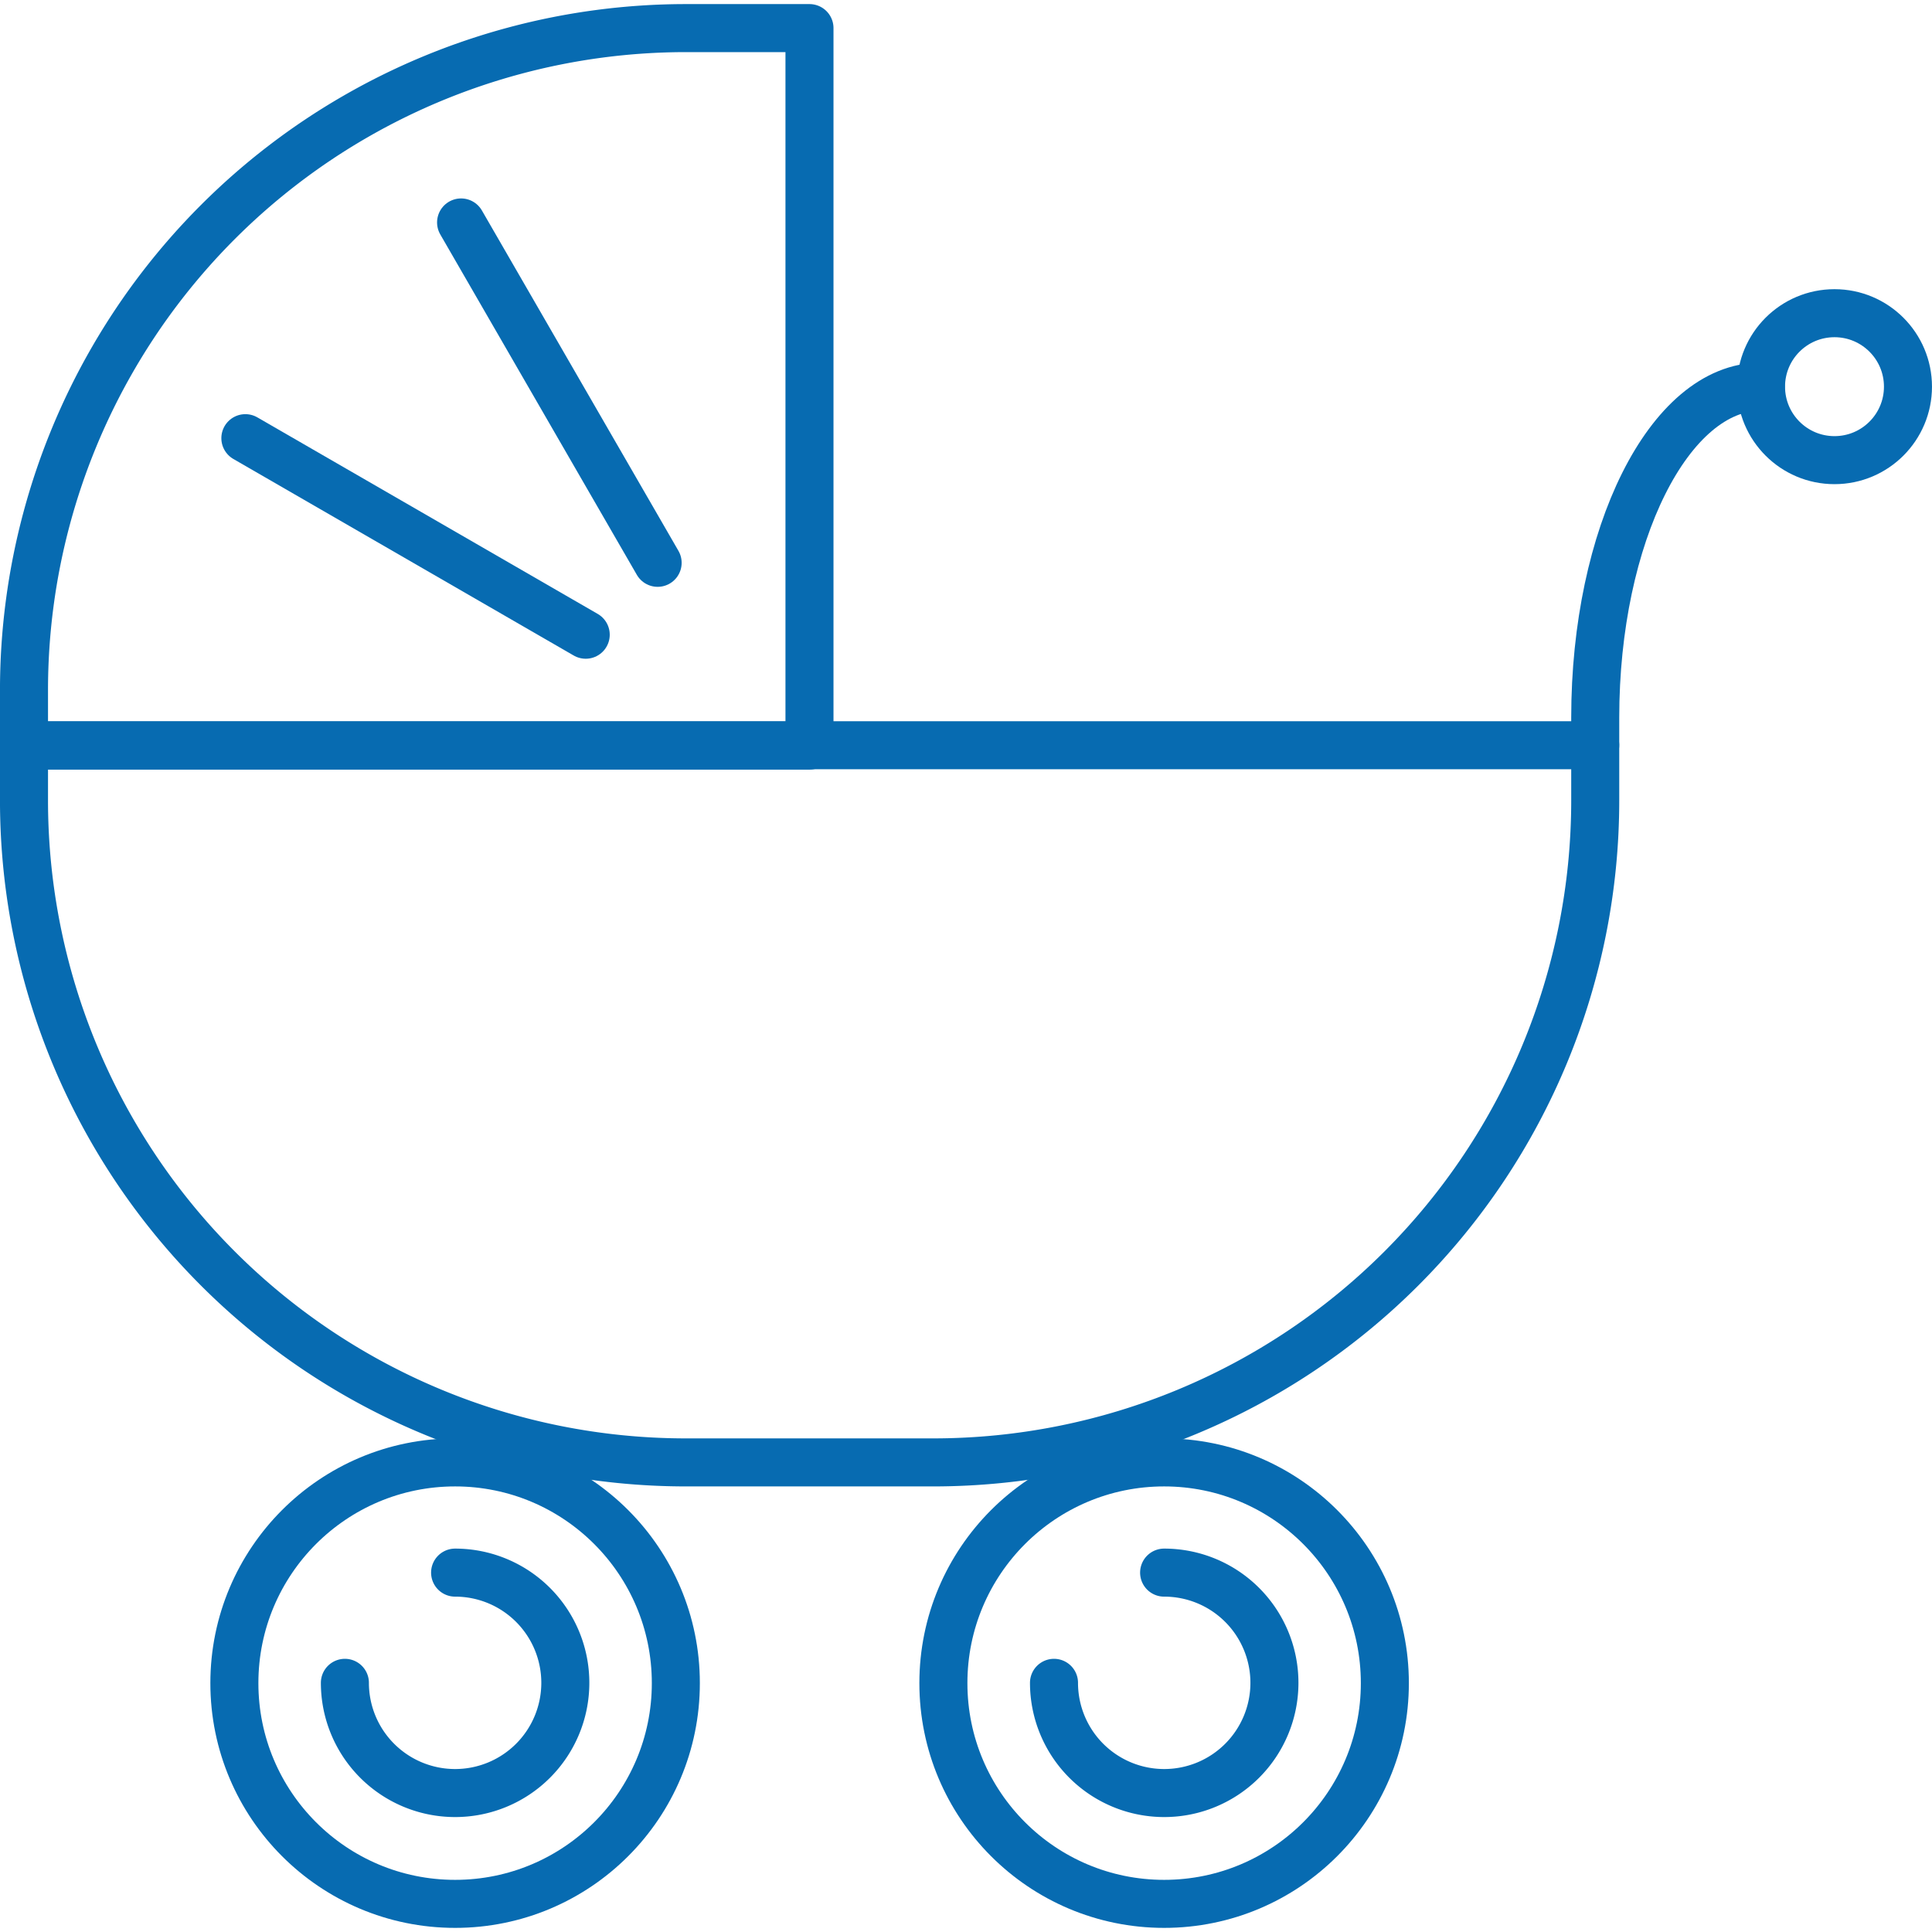
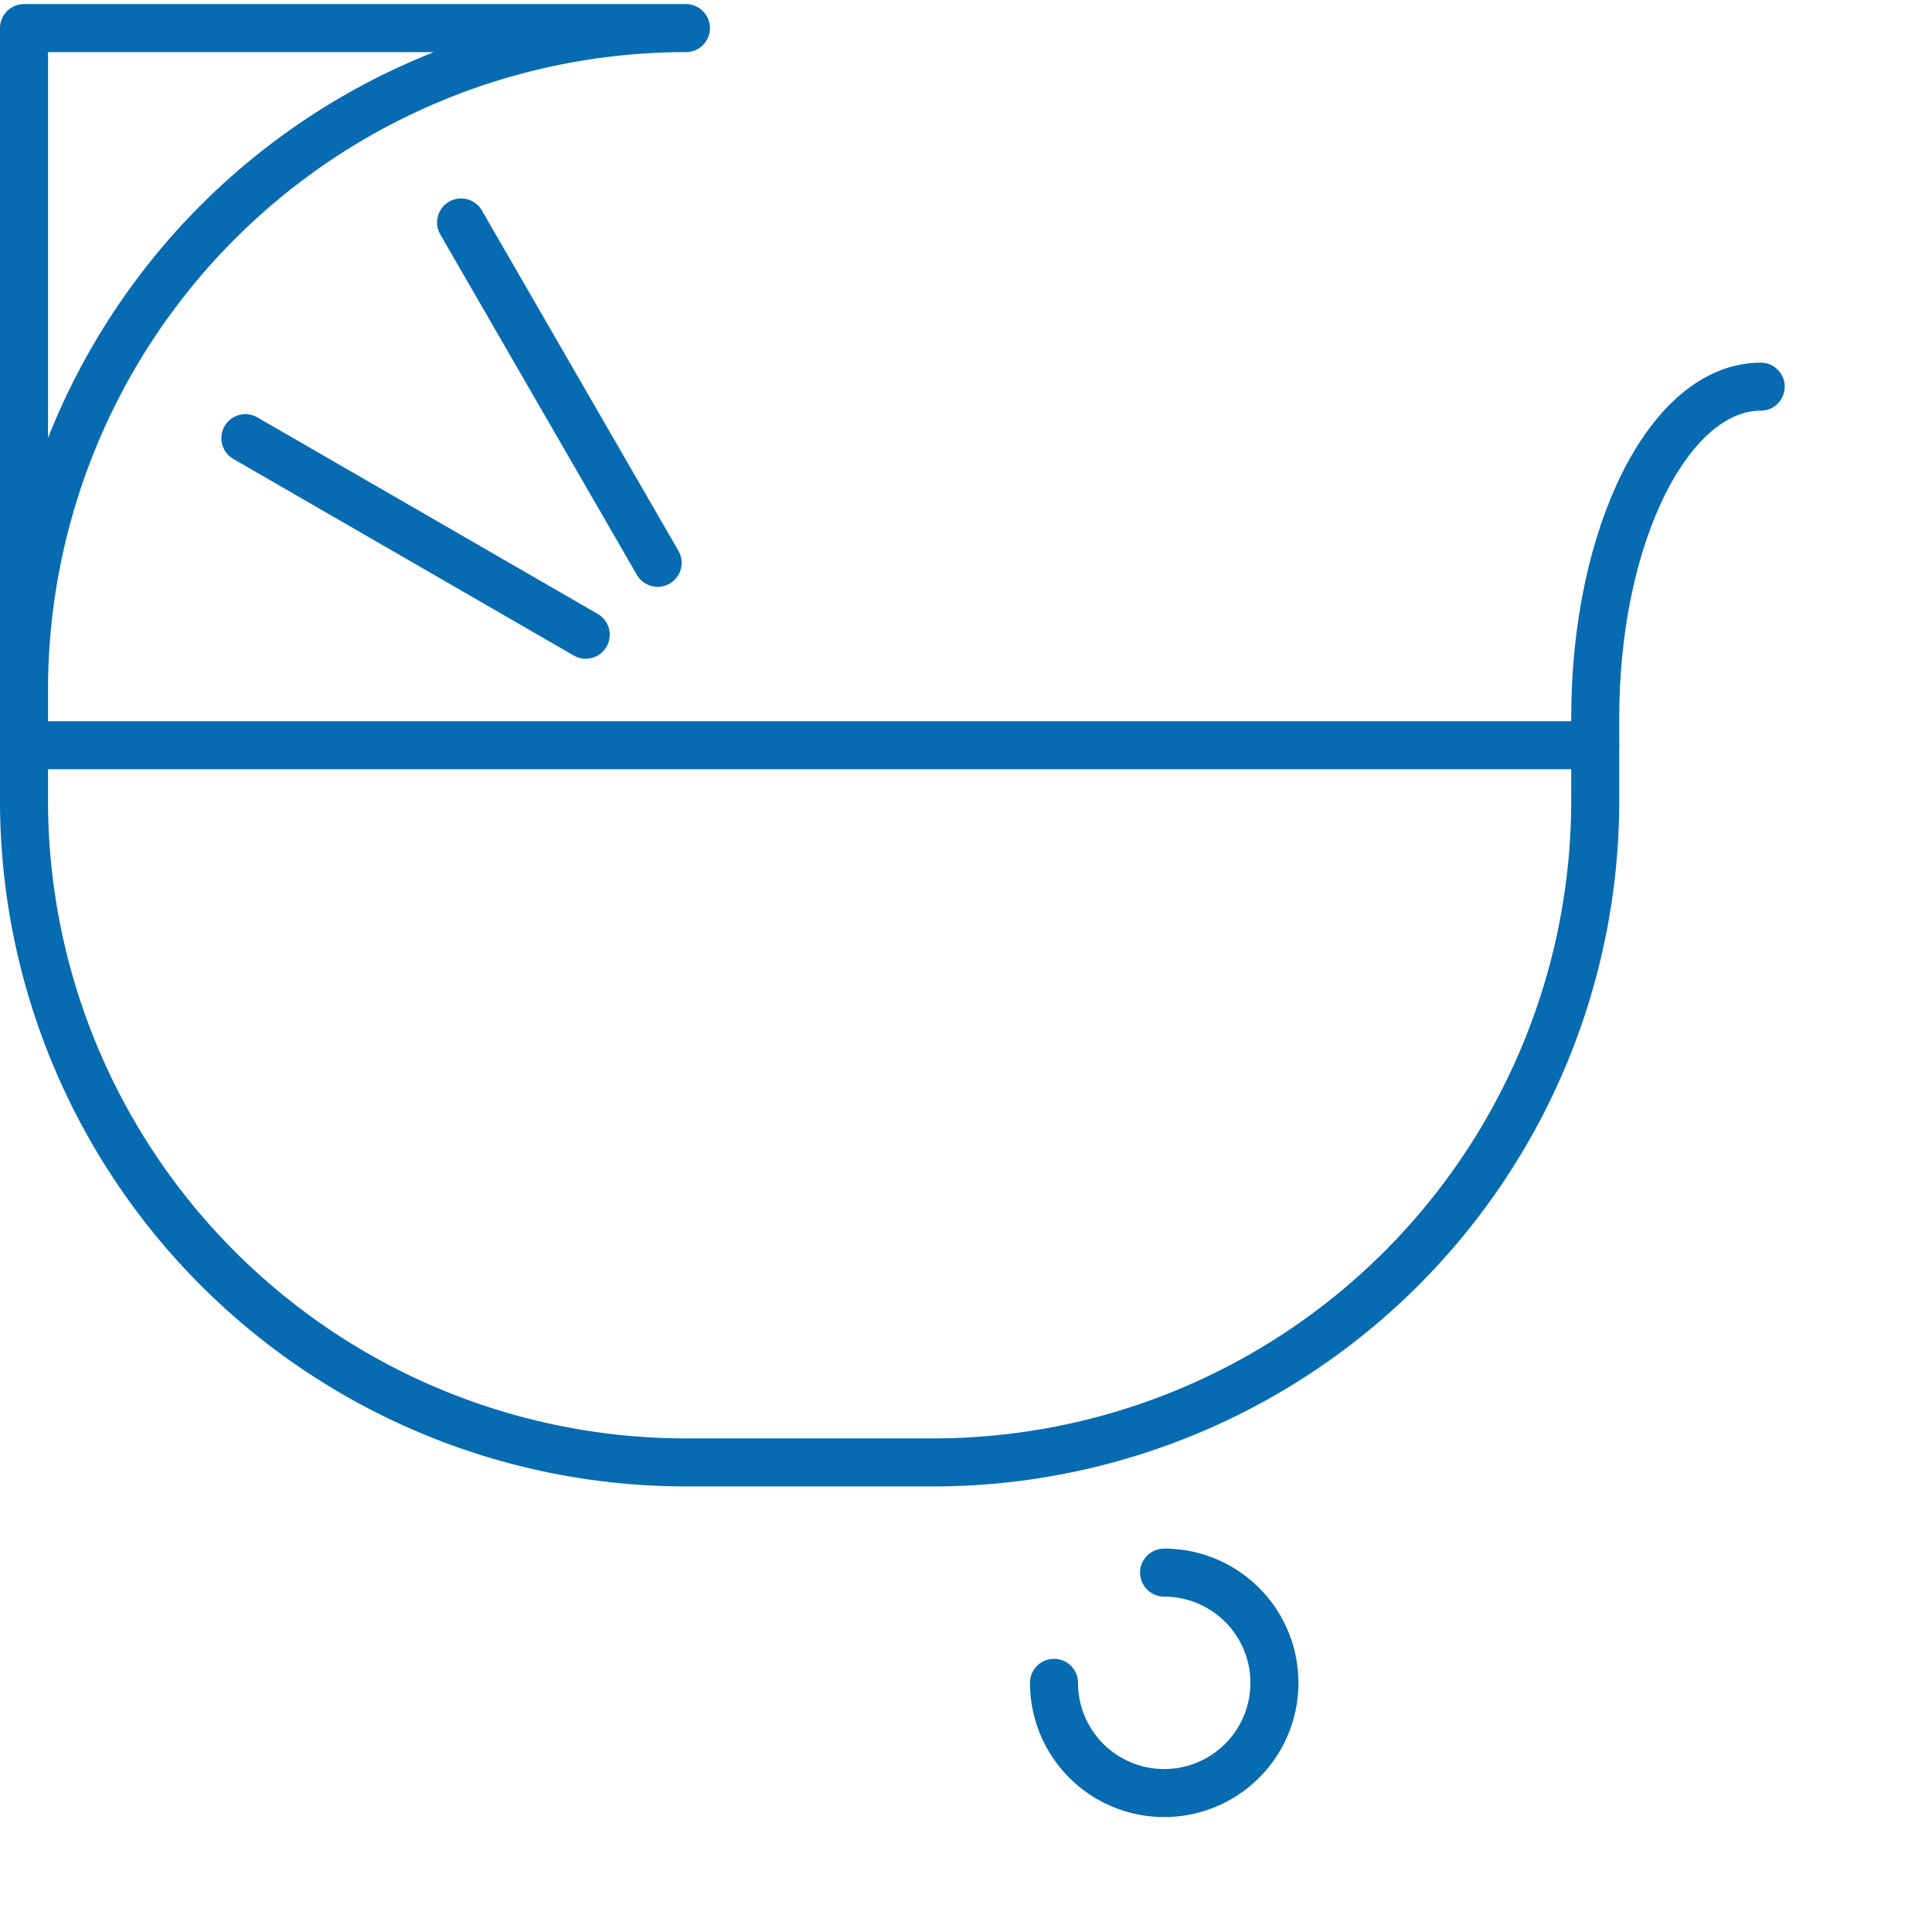
<svg xmlns="http://www.w3.org/2000/svg" width="64" height="64" viewBox="0 0 64 64">
  <defs>
    <clipPath id="clip-path">
      <rect id="画像_2" data-name="画像 2" width="64" height="64" transform="translate(746)" fill="#3e3a39" />
    </clipPath>
  </defs>
  <g id="マスクグループ_10" data-name="マスクグループ 10" transform="translate(-746)" clip-path="url(#clip-path)">
    <g id="icon-07" transform="translate(744.715 -1.285)">
      <g id="レイヤー_1">
        <g id="グループ_301" data-name="グループ 301">
          <path id="パス_340" data-name="パス 340" d="M2.08,25.972V27.8A21.929,21.929,0,0,0,24.007,49.729h8.2A21.929,21.929,0,0,0,54.129,27.8V25.972H2.08Z" fill="none" stroke="#076bb1" stroke-linecap="round" stroke-linejoin="round" stroke-width="1.591" />
-           <path id="パス_341" data-name="パス 341" d="M24.007,2.216A21.931,21.931,0,0,0,2.08,24.152v1.831H28.1V2.216Z" fill="none" stroke="#076bb1" stroke-linecap="round" stroke-linejoin="round" stroke-width="1.591" />
+           <path id="パス_341" data-name="パス 341" d="M24.007,2.216A21.931,21.931,0,0,0,2.08,24.152v1.831V2.216Z" fill="none" stroke="#076bb1" stroke-linecap="round" stroke-linejoin="round" stroke-width="1.591" />
          <path id="パス_342" data-name="パス 342" d="M54.129,25.972v-.915c0-6.054,2.455-10.963,5.482-10.963" fill="none" stroke="#076bb1" stroke-linecap="round" stroke-linejoin="round" stroke-width="1.591" />
-           <circle id="楕円形_20" data-name="楕円形 20" cx="2.434" cy="2.434" r="2.434" transform="translate(59.621 11.66)" fill="none" stroke="#076bb1" stroke-linecap="round" stroke-linejoin="round" stroke-width="1.591" />
          <line id="線_55" data-name="線 55" x2="11.275" y2="6.511" transform="translate(9.413 15.8)" fill="none" stroke="#076bb1" stroke-linecap="round" stroke-linejoin="round" stroke-width="1.591" />
          <line id="線_56" data-name="線 56" x2="6.511" y2="11.275" transform="translate(16.559 8.654)" fill="none" stroke="#076bb1" stroke-linecap="round" stroke-linejoin="round" stroke-width="1.591" />
          <g id="グループ_300" data-name="グループ 300">
-             <circle id="楕円形_21" data-name="楕円形 21" cx="7.312" cy="7.312" r="7.312" transform="translate(9.049 49.729)" fill="none" stroke="#076bb1" stroke-linecap="round" stroke-linejoin="round" stroke-width="1.591" />
-             <path id="パス_343" data-name="パス 343" d="M16.361,53.38a3.651,3.651,0,1,1-3.651,3.651" fill="none" stroke="#076bb1" stroke-linecap="round" stroke-linejoin="round" stroke-width="1.591" />
-             <circle id="楕円形_22" data-name="楕円形 22" cx="7.312" cy="7.312" r="7.312" transform="translate(32.536 49.729)" fill="none" stroke="#076bb1" stroke-linecap="round" stroke-linejoin="round" stroke-width="1.591" />
            <path id="パス_344" data-name="パス 344" d="M39.848,53.38A3.651,3.651,0,1,1,36.2,57.031" fill="none" stroke="#076bb1" stroke-linecap="round" stroke-linejoin="round" stroke-width="1.591" />
          </g>
        </g>
      </g>
    </g>
  </g>
</svg>